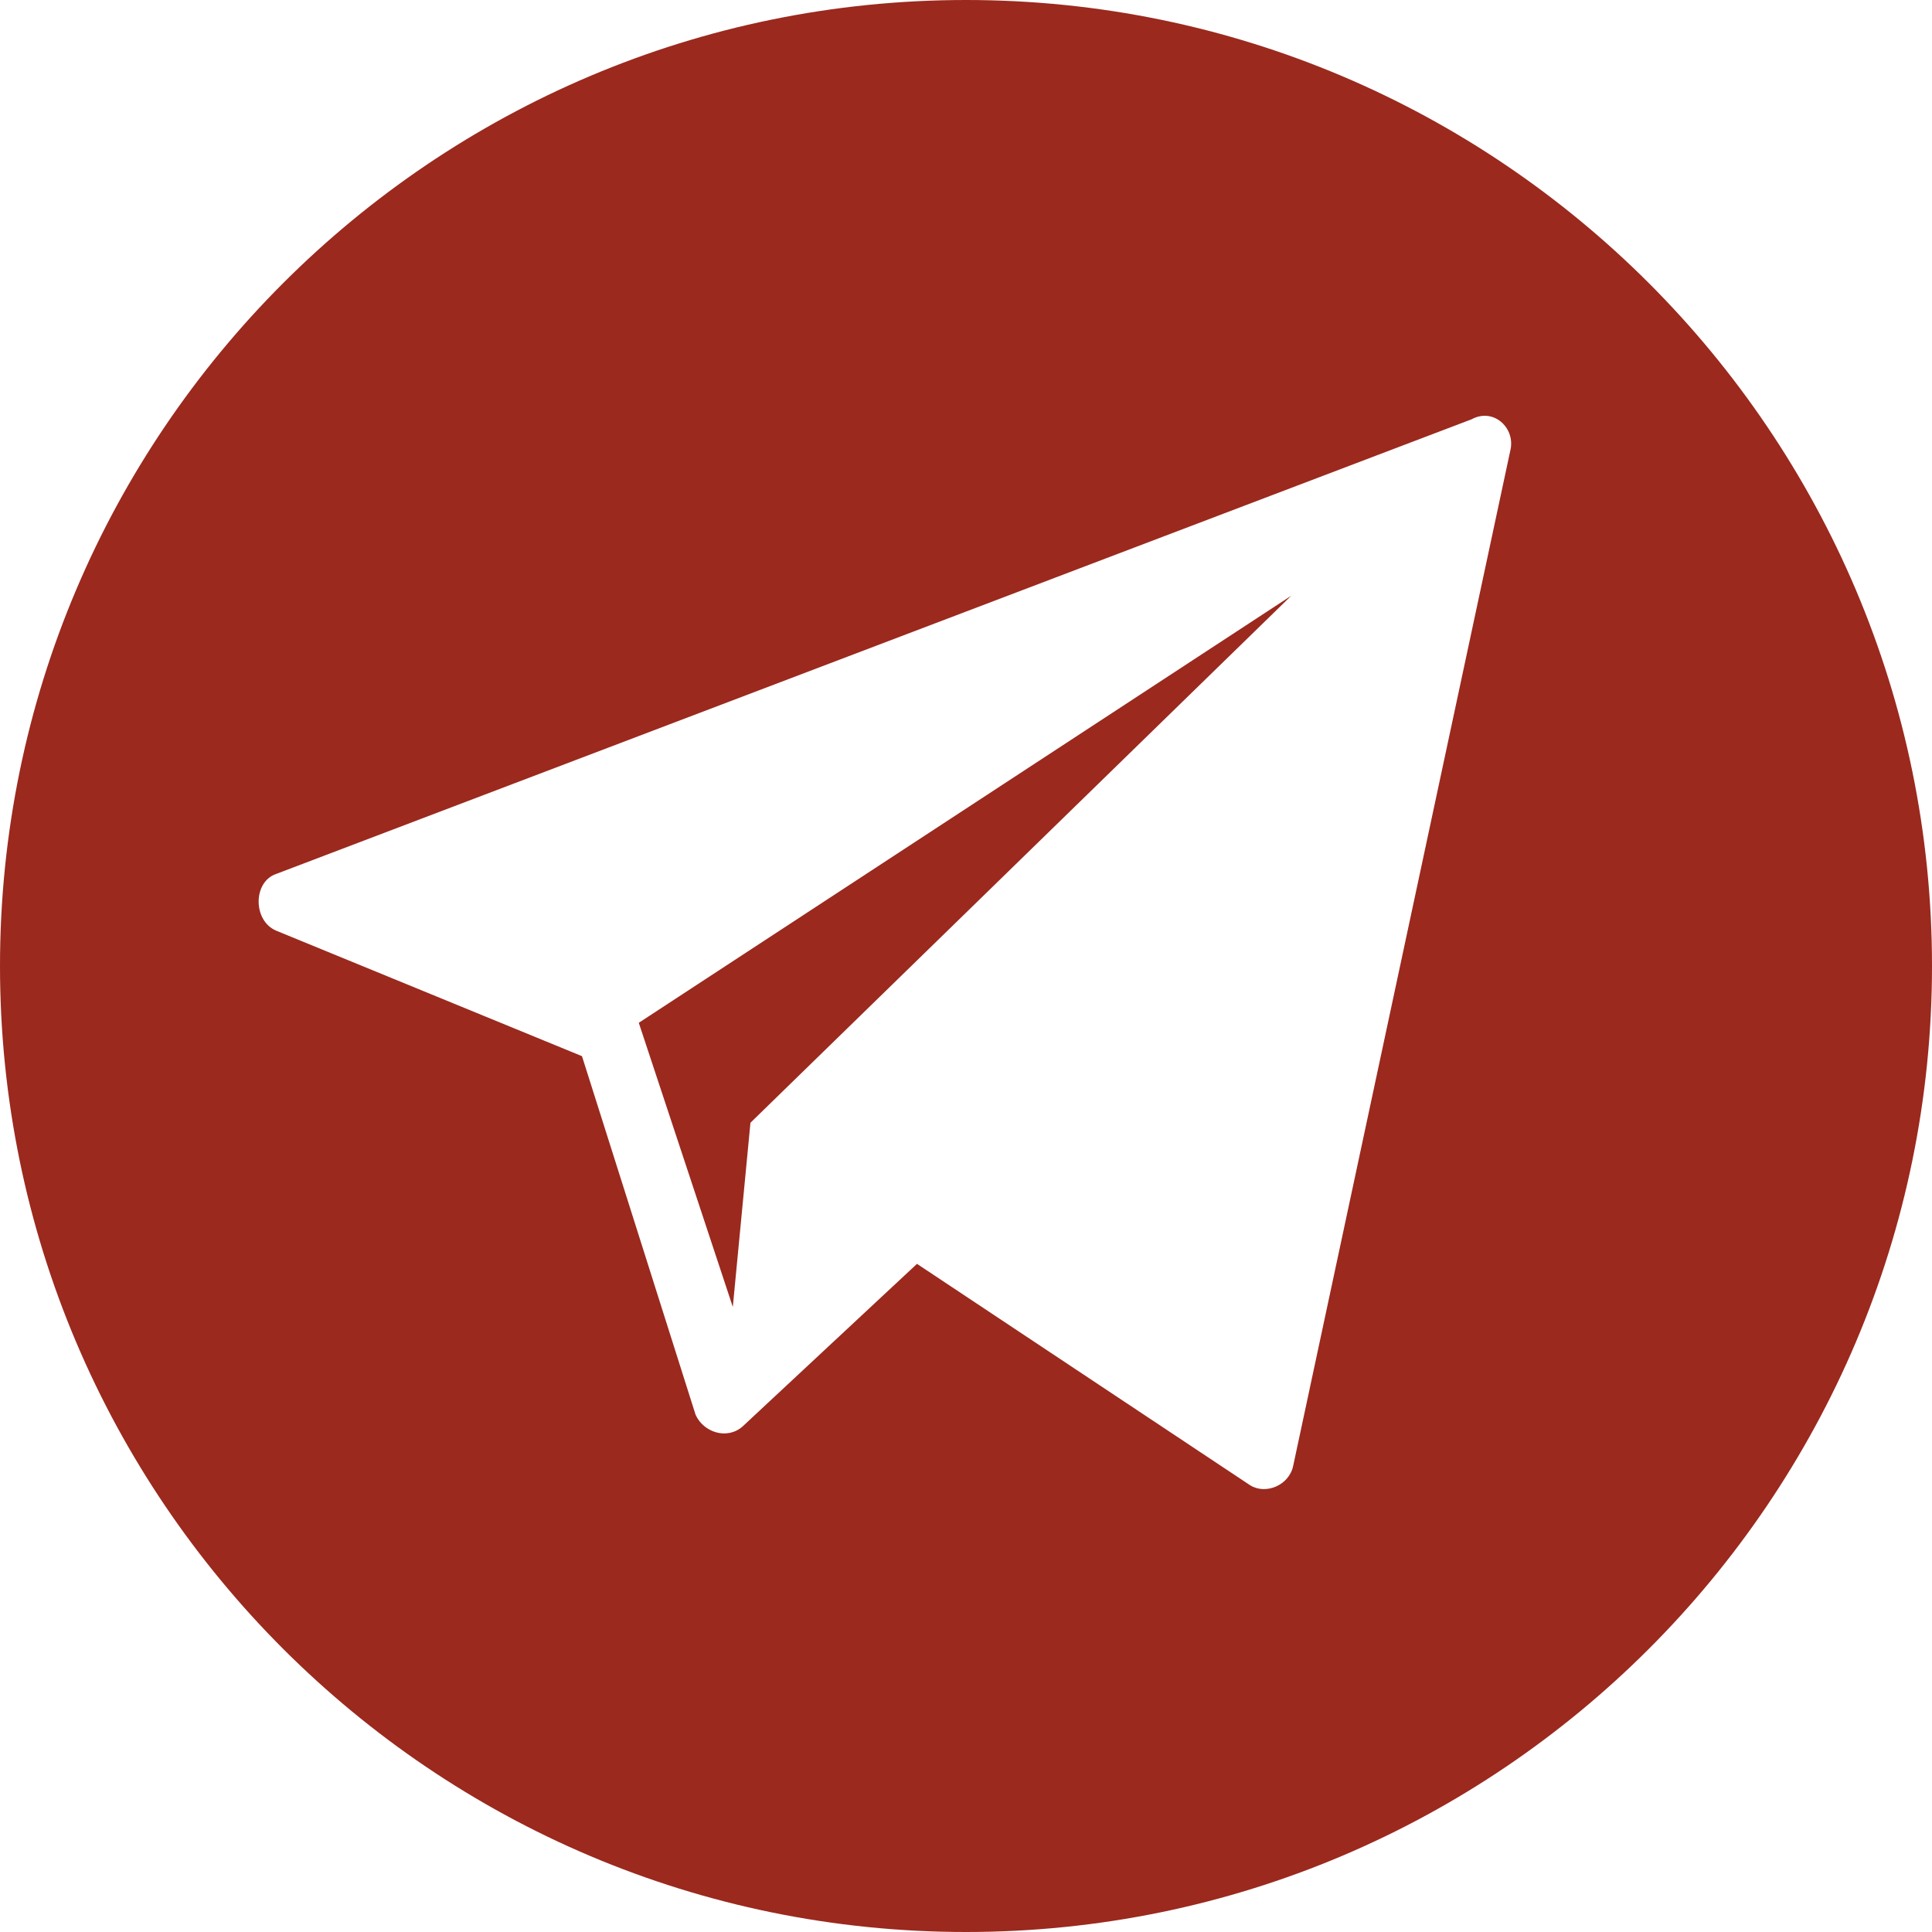
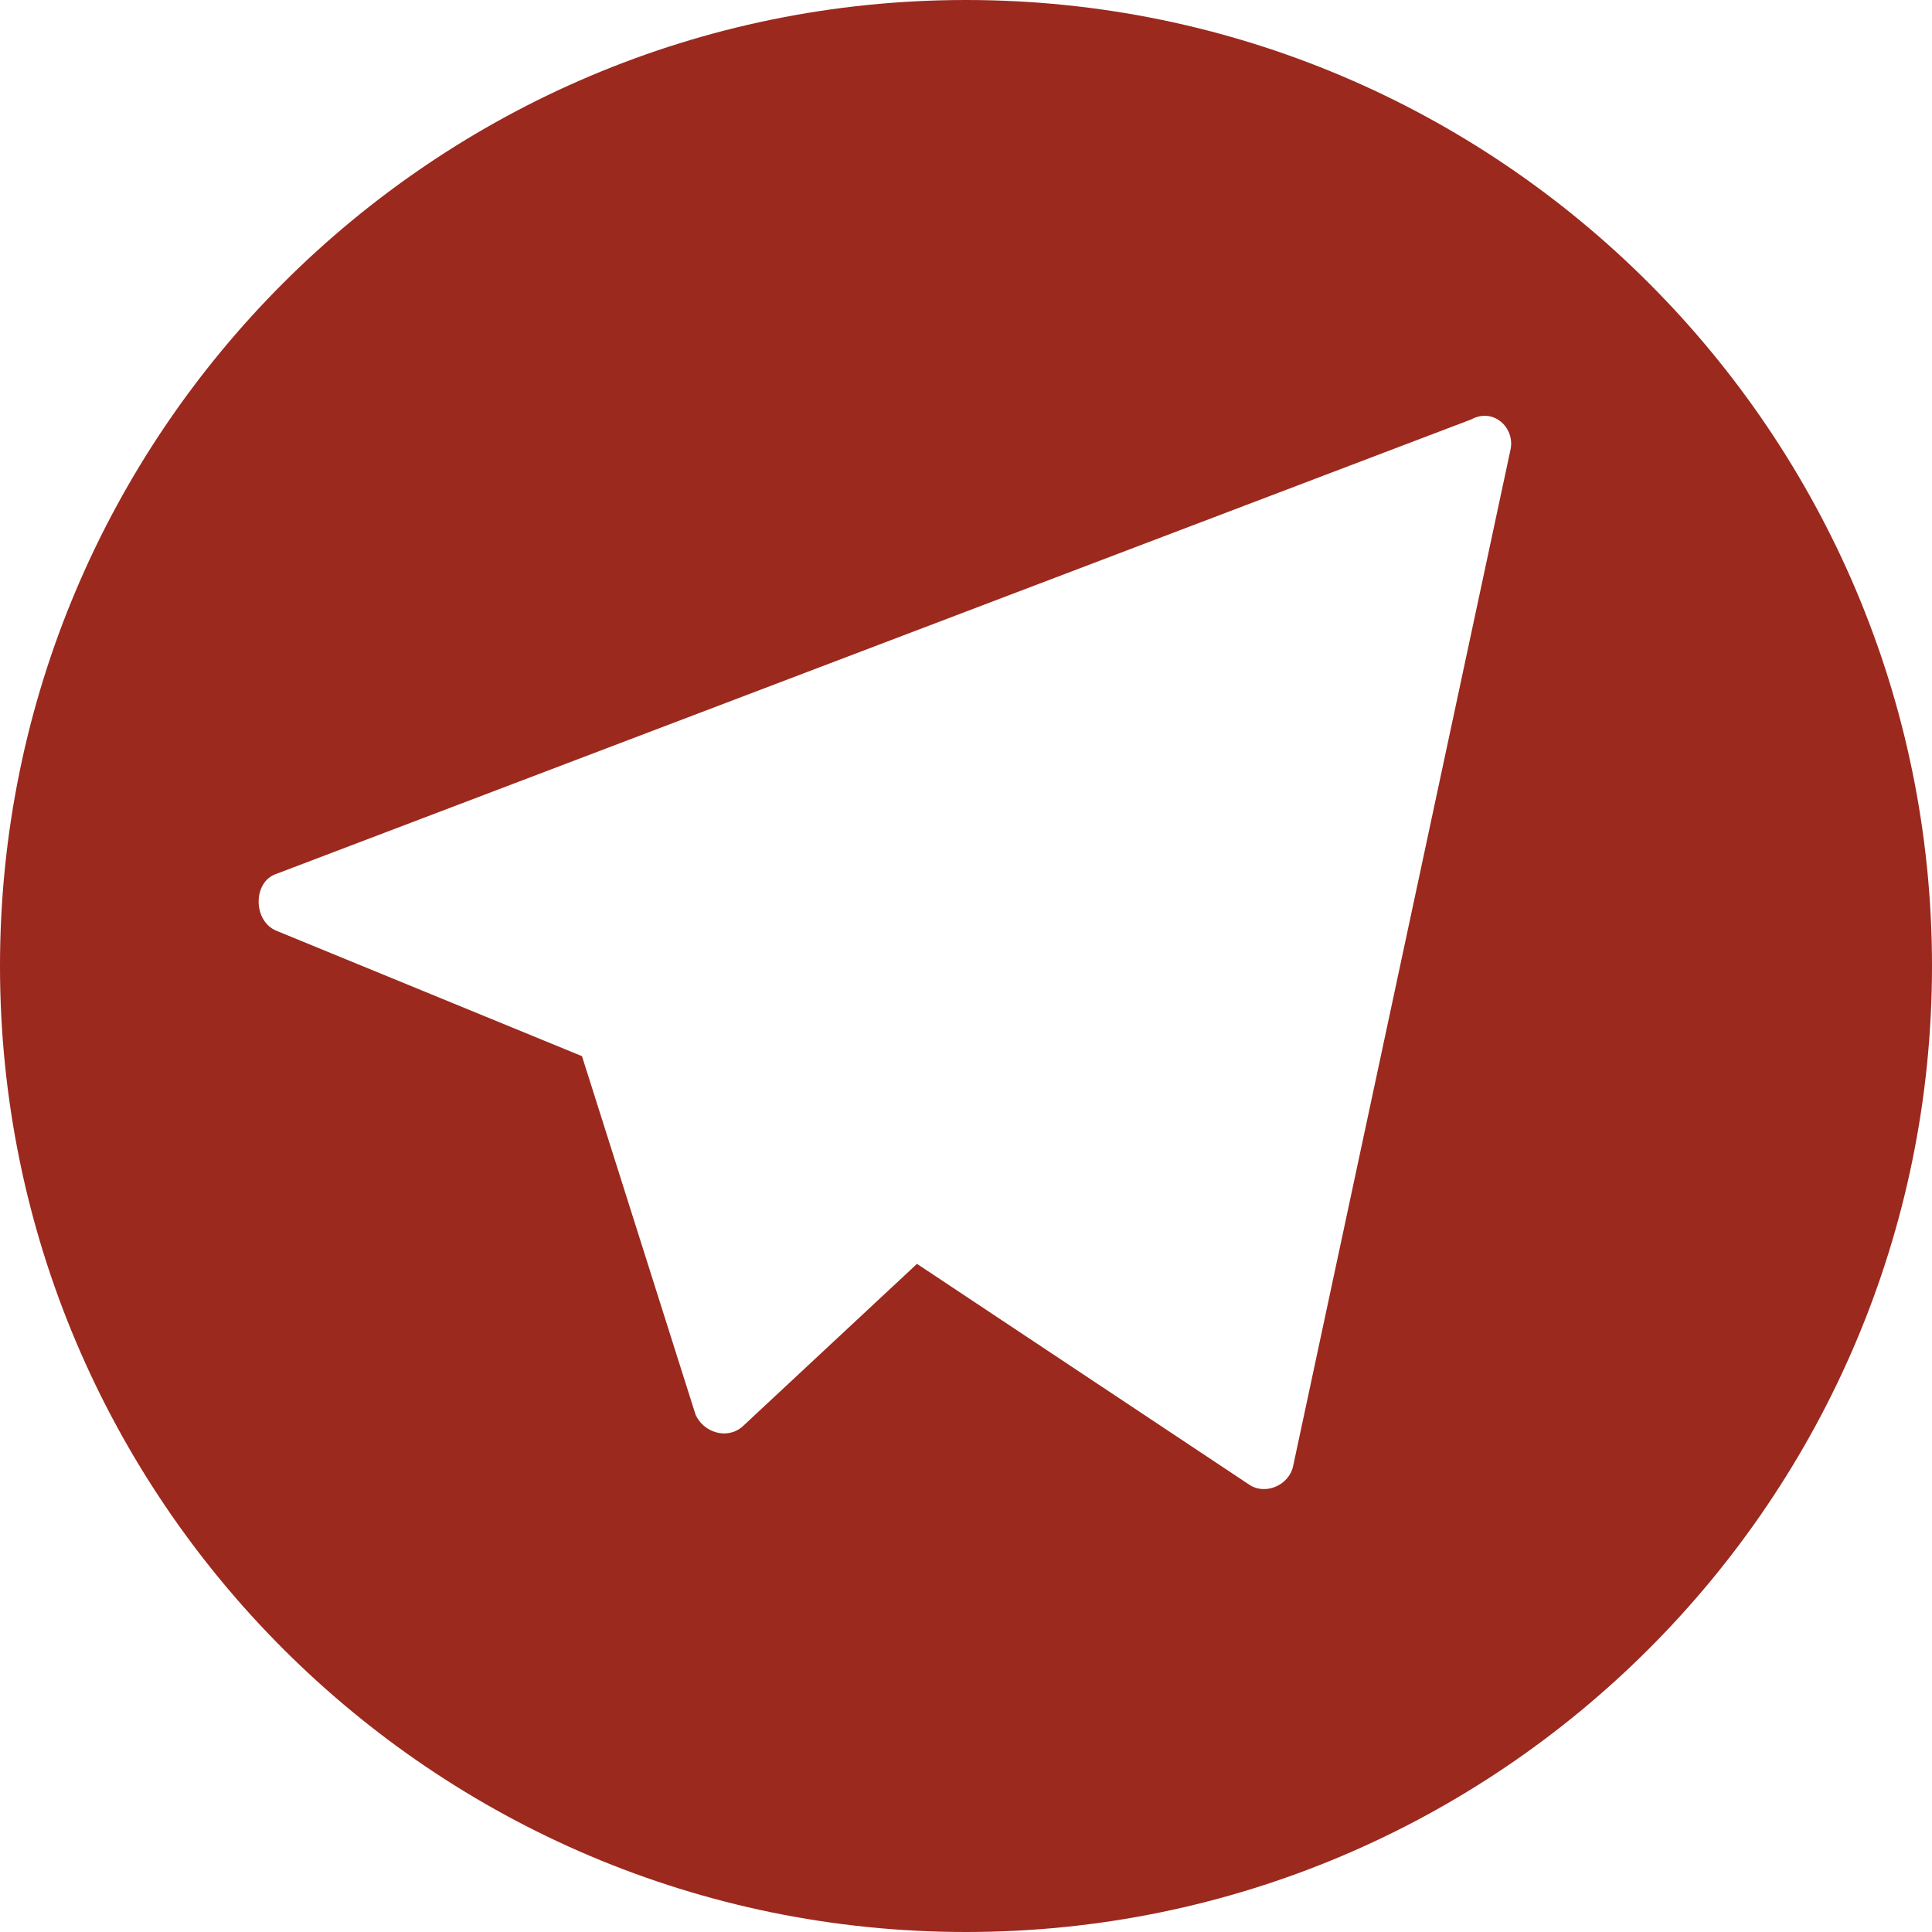
<svg xmlns="http://www.w3.org/2000/svg" width="30" height="30" viewBox="0 0 30 30" fill="none">
  <path d="M15 0C6.724 0 0 6.724 0 15C0 23.276 6.724 30 15 30C23.276 30 30 23.276 30 15C30 6.724 23.276 0 15 0ZM23.458 6.968L20.081 22.759C20.02 23.063 19.655 23.215 19.412 23.063L14.239 19.625L11.531 22.15C11.288 22.363 10.923 22.241 10.801 21.968L9.037 16.4L4.29 14.452C3.925 14.3 3.925 13.692 4.29 13.57L22.85 6.511C23.185 6.329 23.519 6.633 23.458 6.968Z" fill="#9B291E" />
-   <path d="M11.379 20.294L11.653 17.434L20.051 9.25L9.919 15.882L11.379 20.294Z" fill="#9B291E" />
</svg>